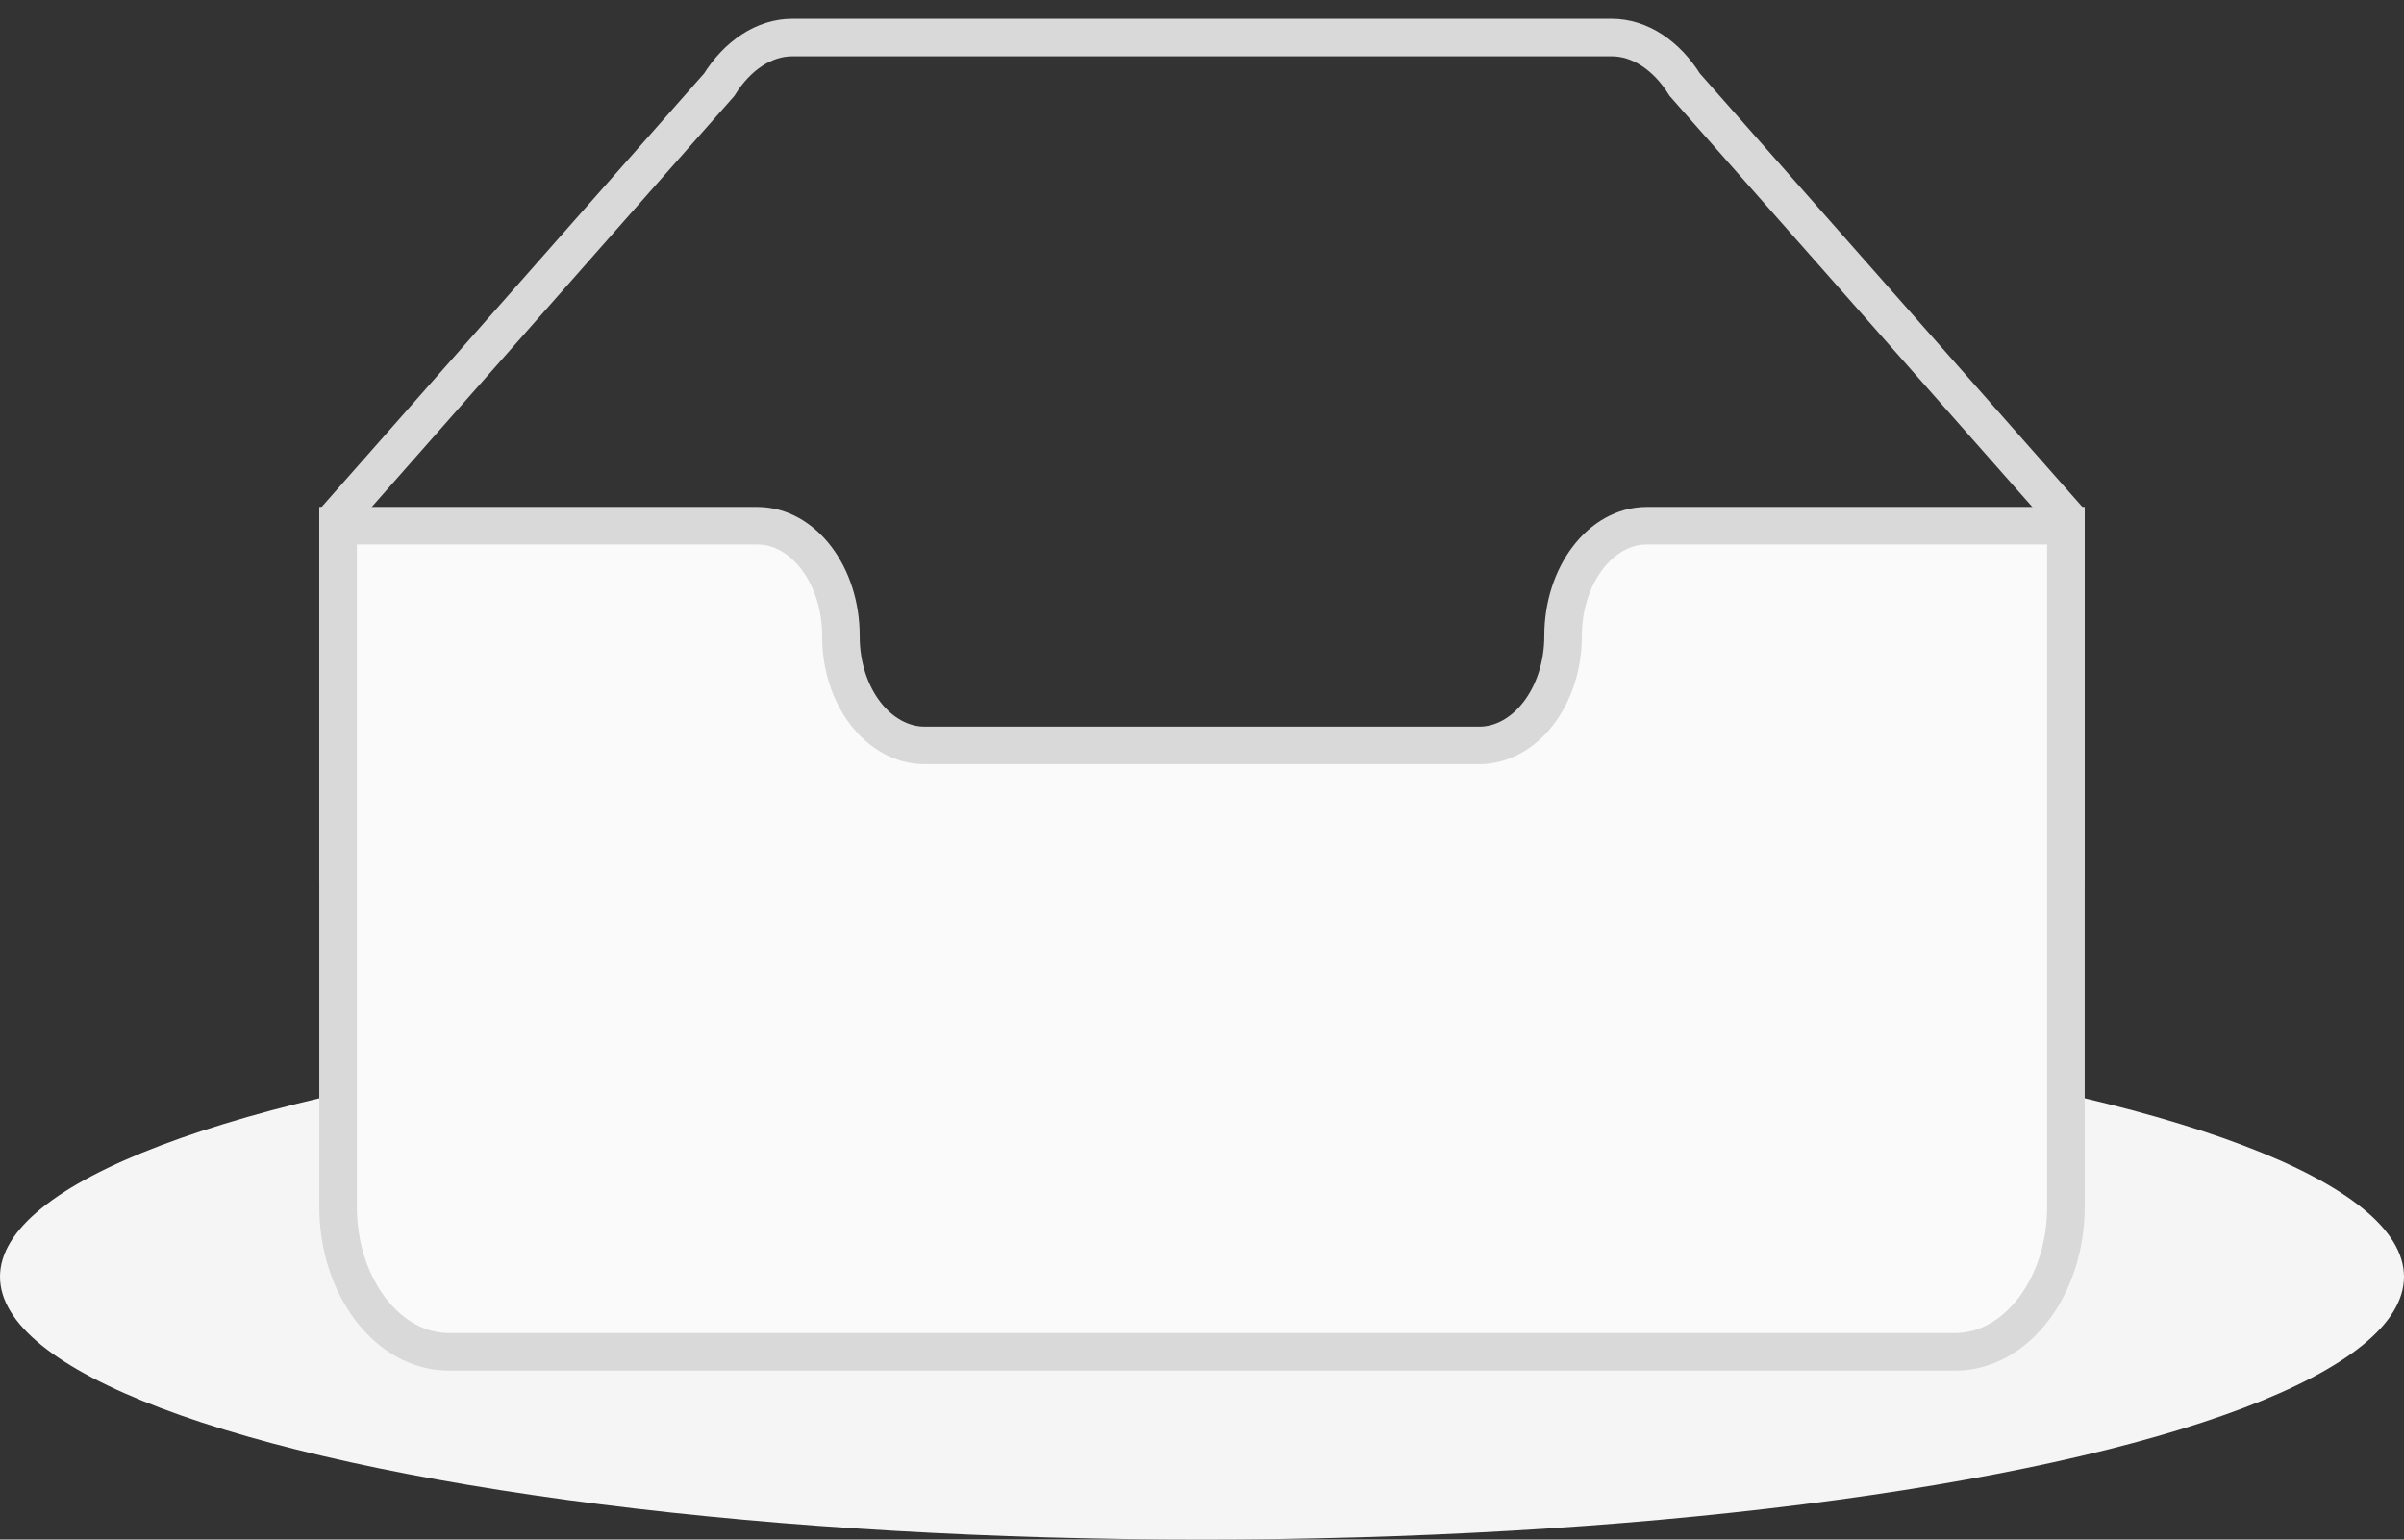
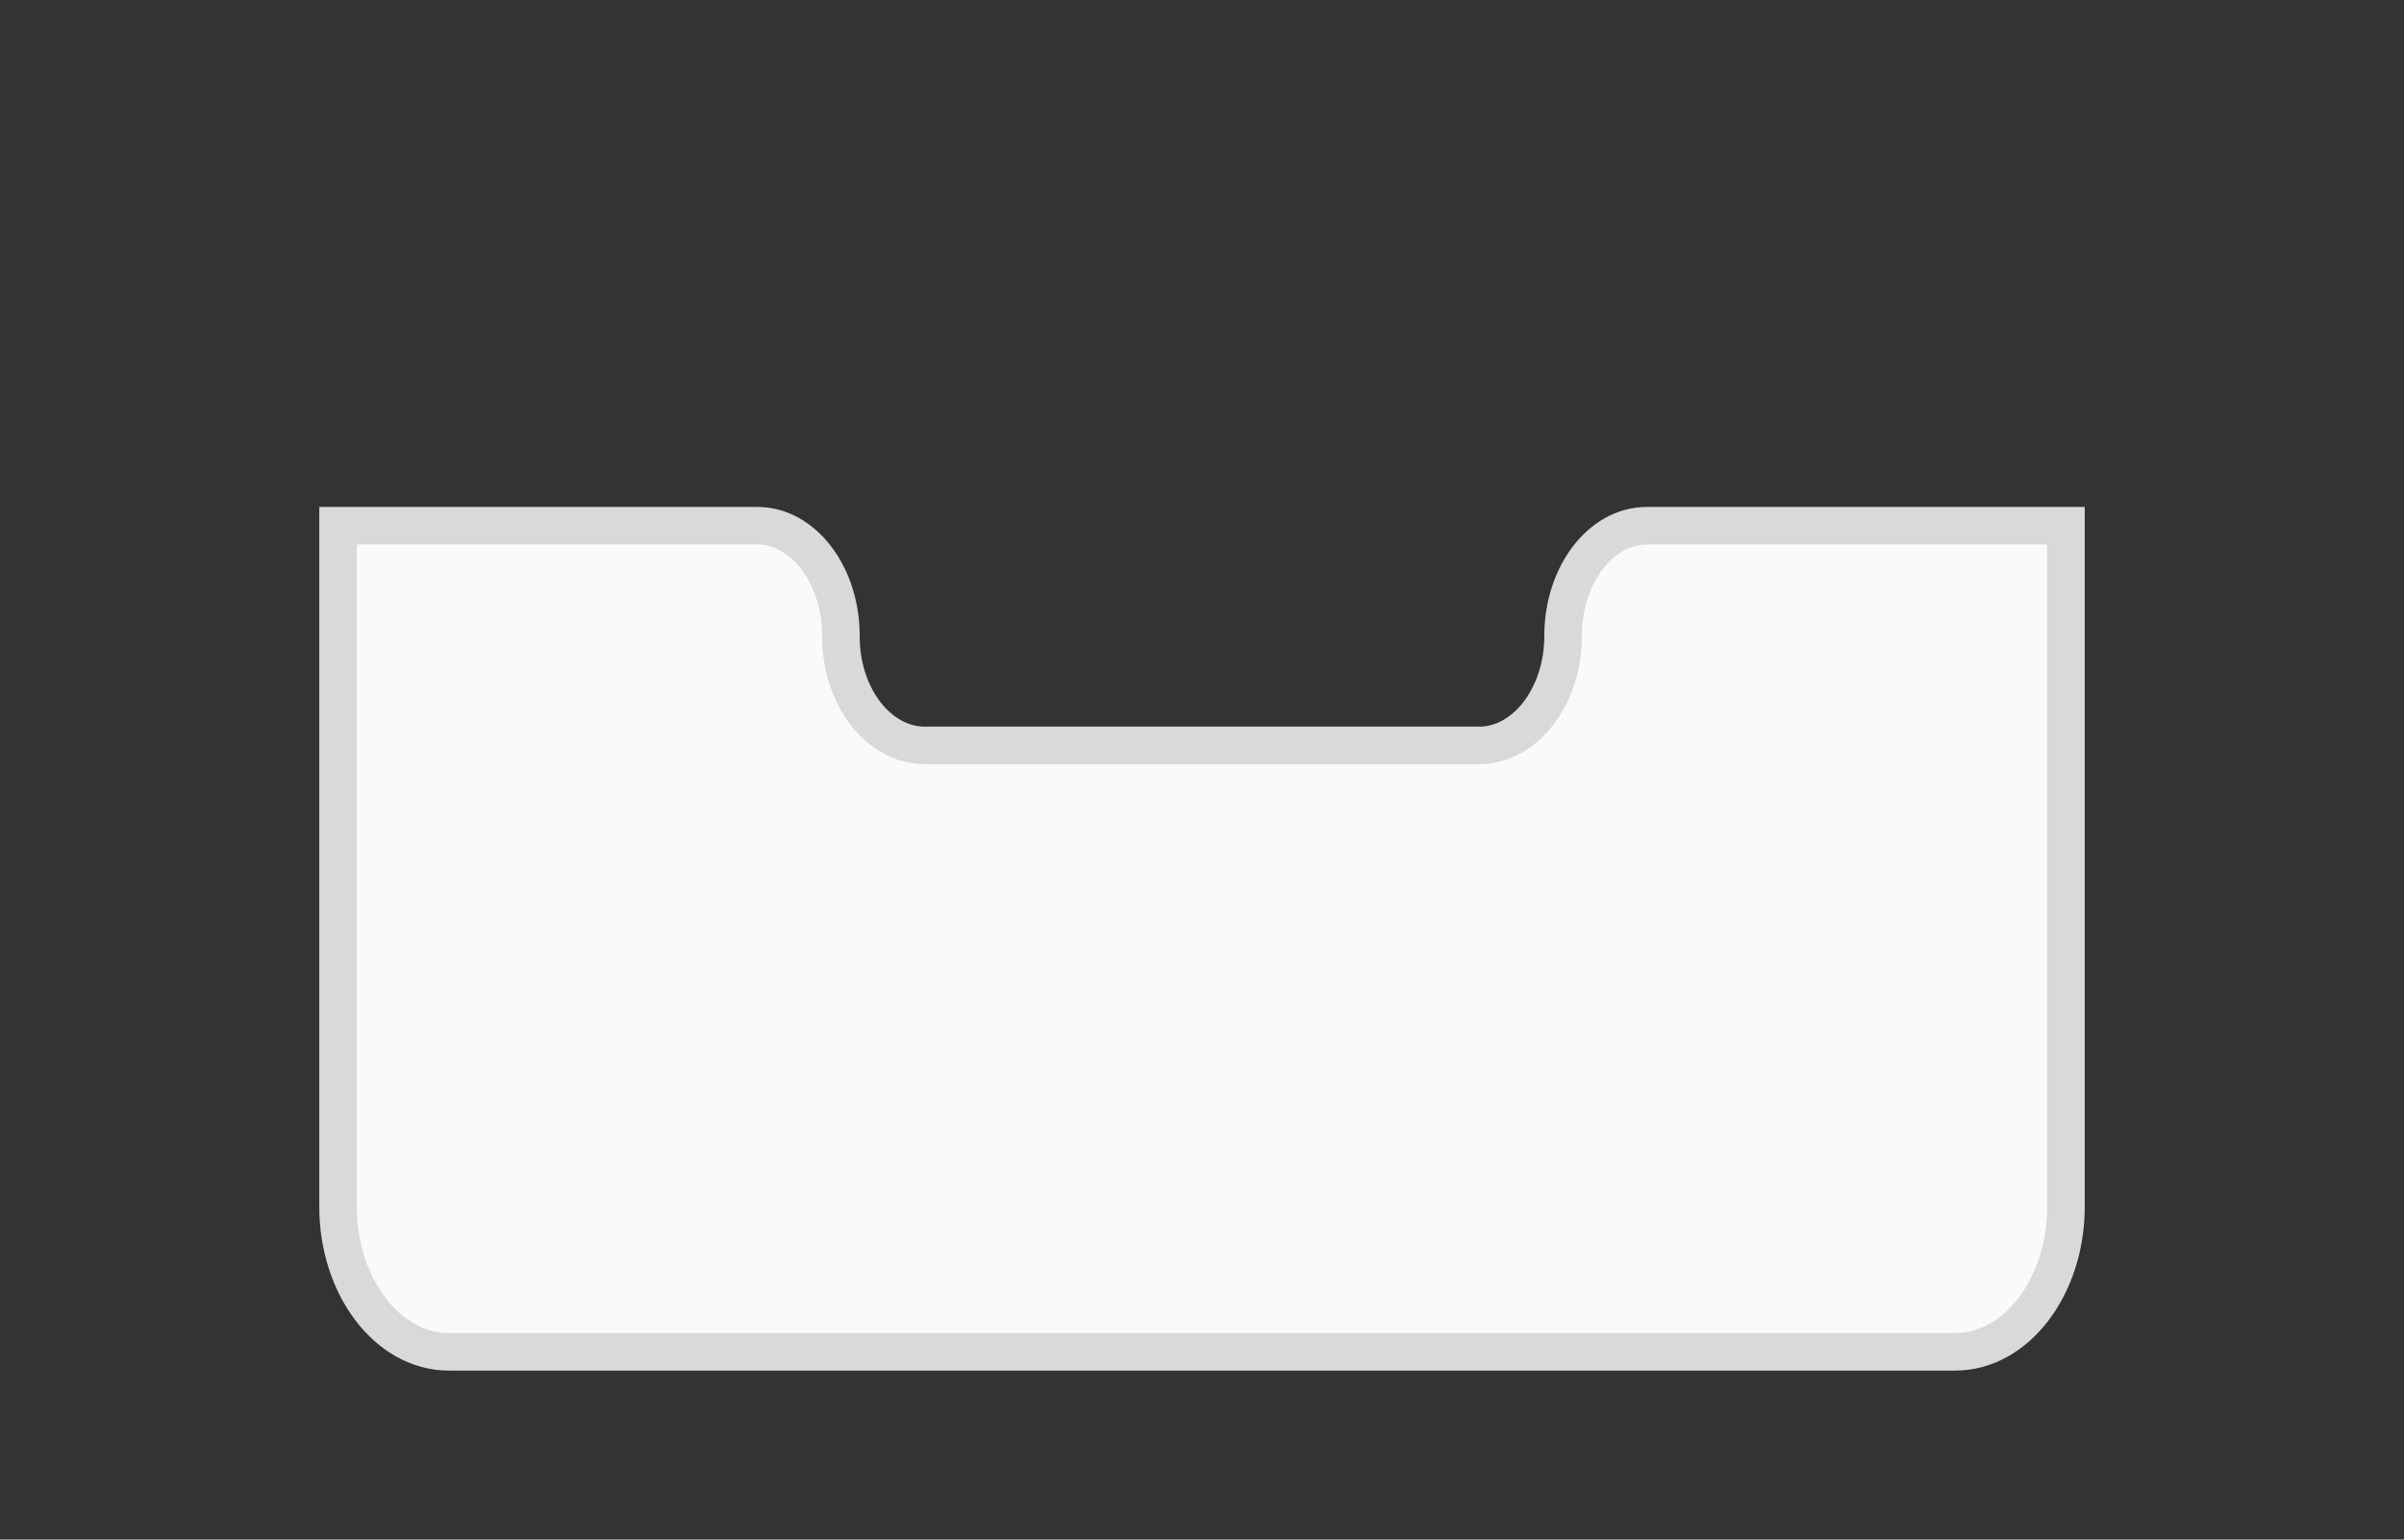
<svg xmlns="http://www.w3.org/2000/svg" width="64" height="41" class="ant-empty-img-simple" viewBox="0 0 64 41">
  <rect x="0" y="0" width="64" height="41" fill="#333333" stroke="none" />
  <g fill="none" fill-rule="evenodd" transform="translate(0 1)">
-     <ellipse cx="32" cy="33" fill="#F5F5F5" class="ant-empty-img-simple-ellipse" rx="32" ry="7" />
    <g fill="none" fill-rule="nonzero" stroke="#D9D9D9" class="ant-empty-img-simple-g">
-       <path fill="none" stroke="#D9D9D9" d="M55 12.76L44.854 1.258C44.367.474 43.656 0 42.907 0H21.093c-.749 0-1.46.474-1.947 1.257L9 12.761V22h46v-9.24z" />
      <path fill="#FAFAFA" stroke="#D9D9D9" d="M41.613 15.931c0-1.605.994-2.93 2.227-2.931H55v18.137C55 33.26 53.68 35 52.05 35h-40.1C10.32 35 9 33.259 9 31.137V13h11.16c1.233 0 2.227 1.323 2.227 2.928v.022c0 1.605 1.005 2.901 2.237 2.901h14.752c1.232 0 2.237-1.308 2.237-2.913v-.007z" class="ant-empty-img-simple-path" />
    </g>
  </g>
</svg>